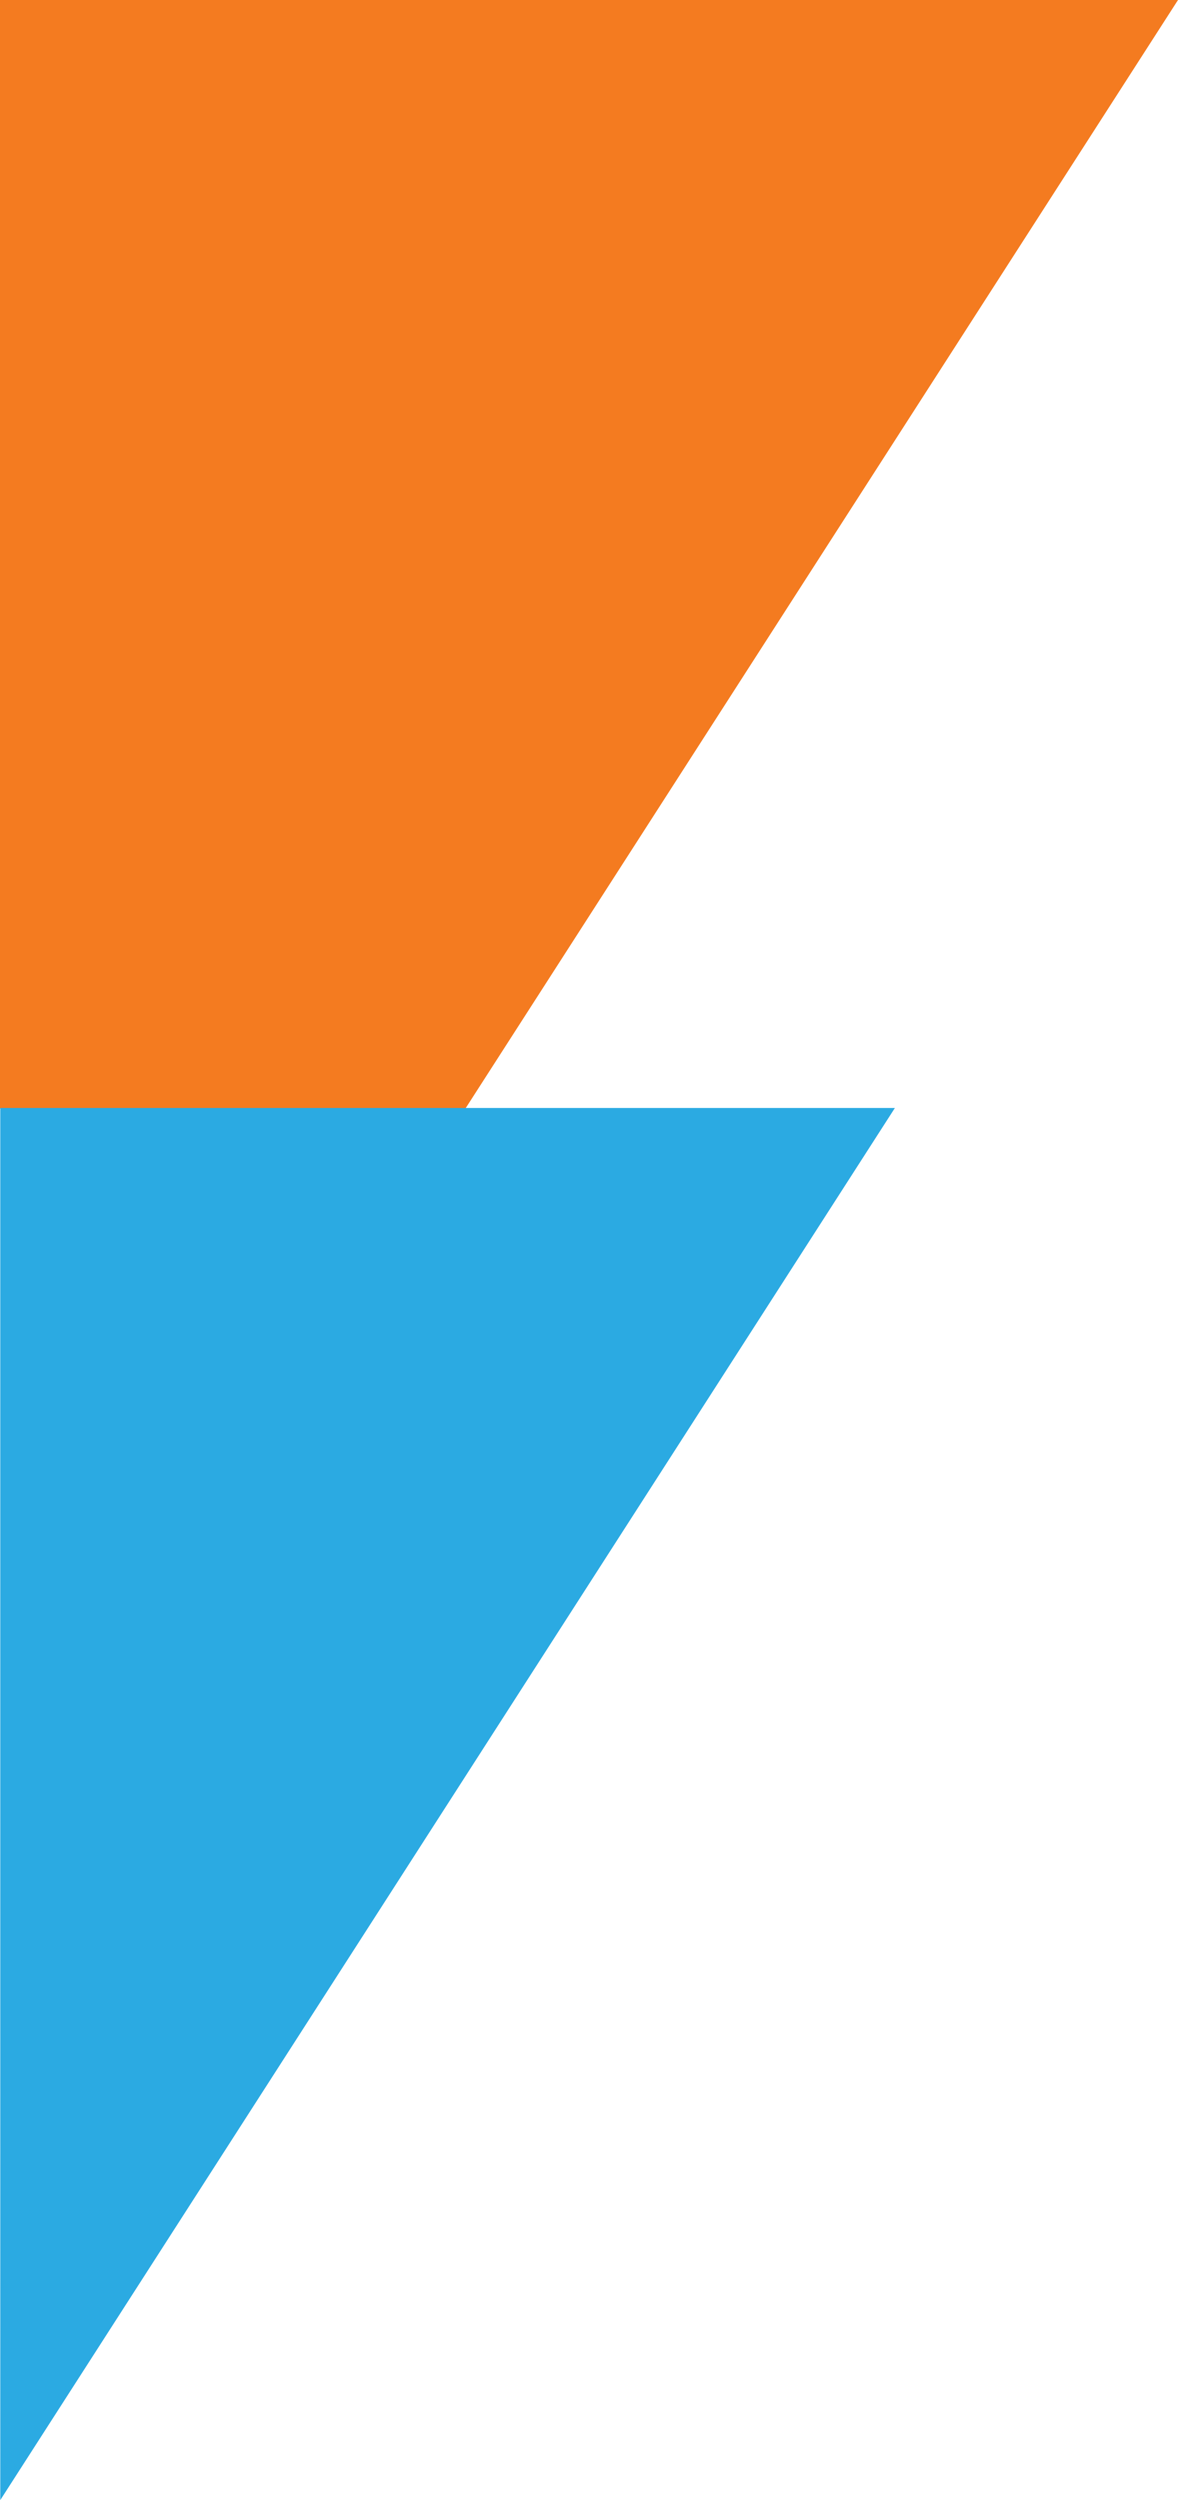
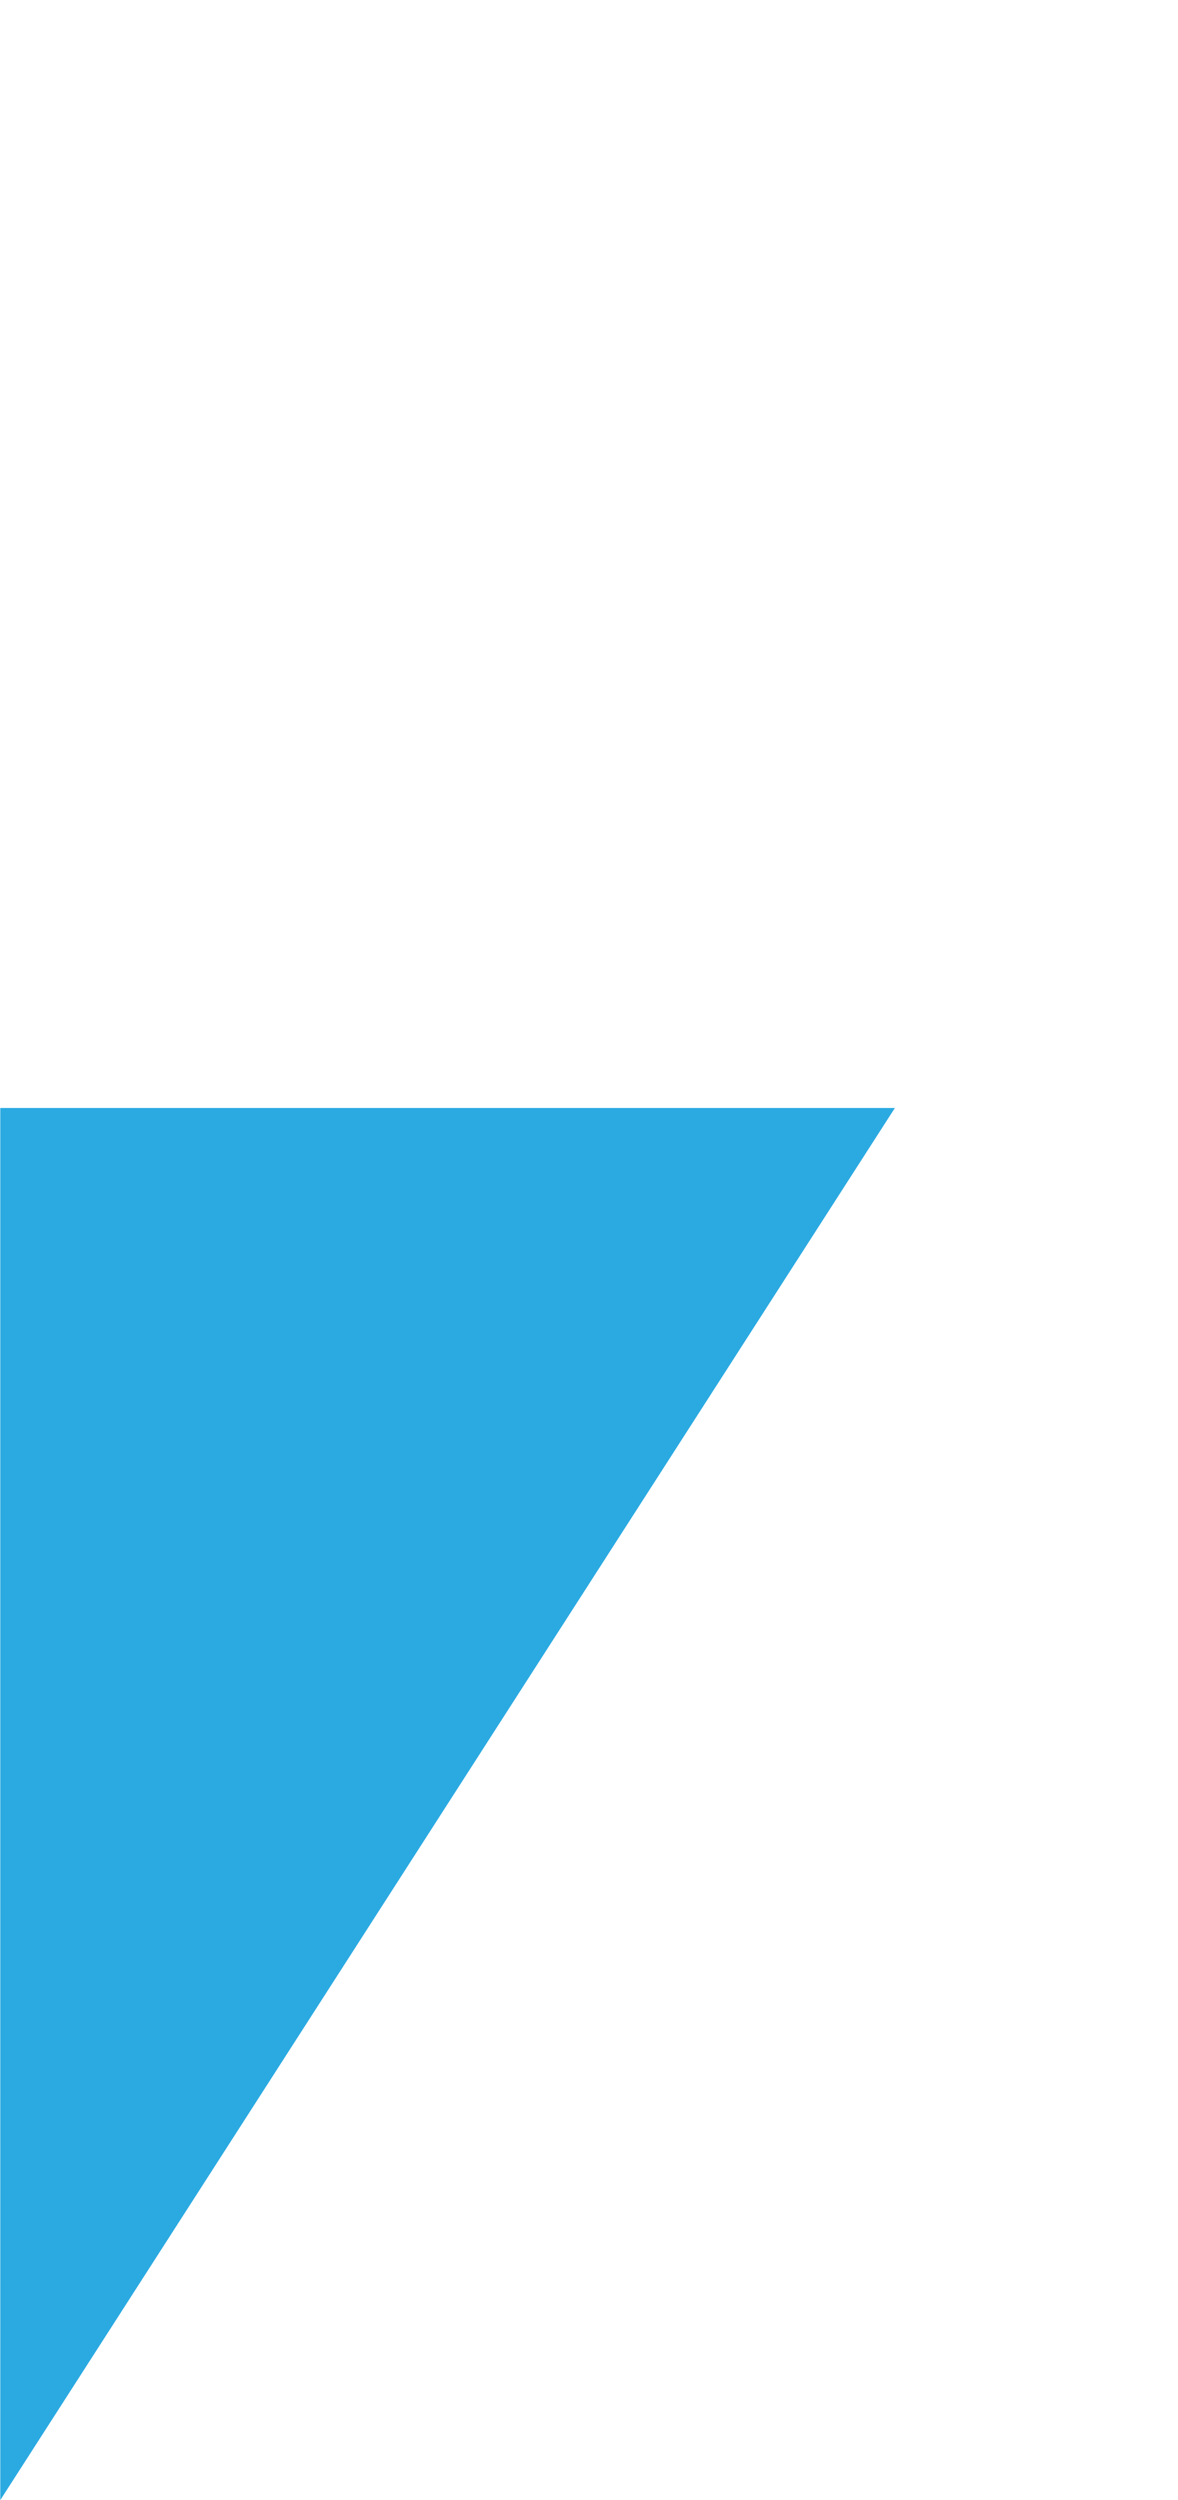
<svg xmlns="http://www.w3.org/2000/svg" viewBox="0 0 41.61 88.25">
  <defs>
    <style>.ef4bf87d-0cb0-4343-bd89-0df6bc0881f7{fill:#f47b20;}.a7630b2f-e205-47b7-8b6a-0c68cf5cca46{fill:#2baae2;}</style>
  </defs>
  <g id="b85390b4-dae3-47a4-8d0b-d517c634b922" data-name="Layer 2">
    <g id="e267593d-7612-408d-bcd3-f09d296cc9cc" data-name="Layer 1">
-       <polygon class="ef4bf87d-0cb0-4343-bd89-0df6bc0881f7" points="41.61 0 0 0 0 39.13 16.44 39.13 41.61 0" />
      <polygon class="a7630b2f-e205-47b7-8b6a-0c68cf5cca46" points="0.01 88.25 0.01 39.11 31.61 39.11 0.01 88.25" />
    </g>
  </g>
</svg>